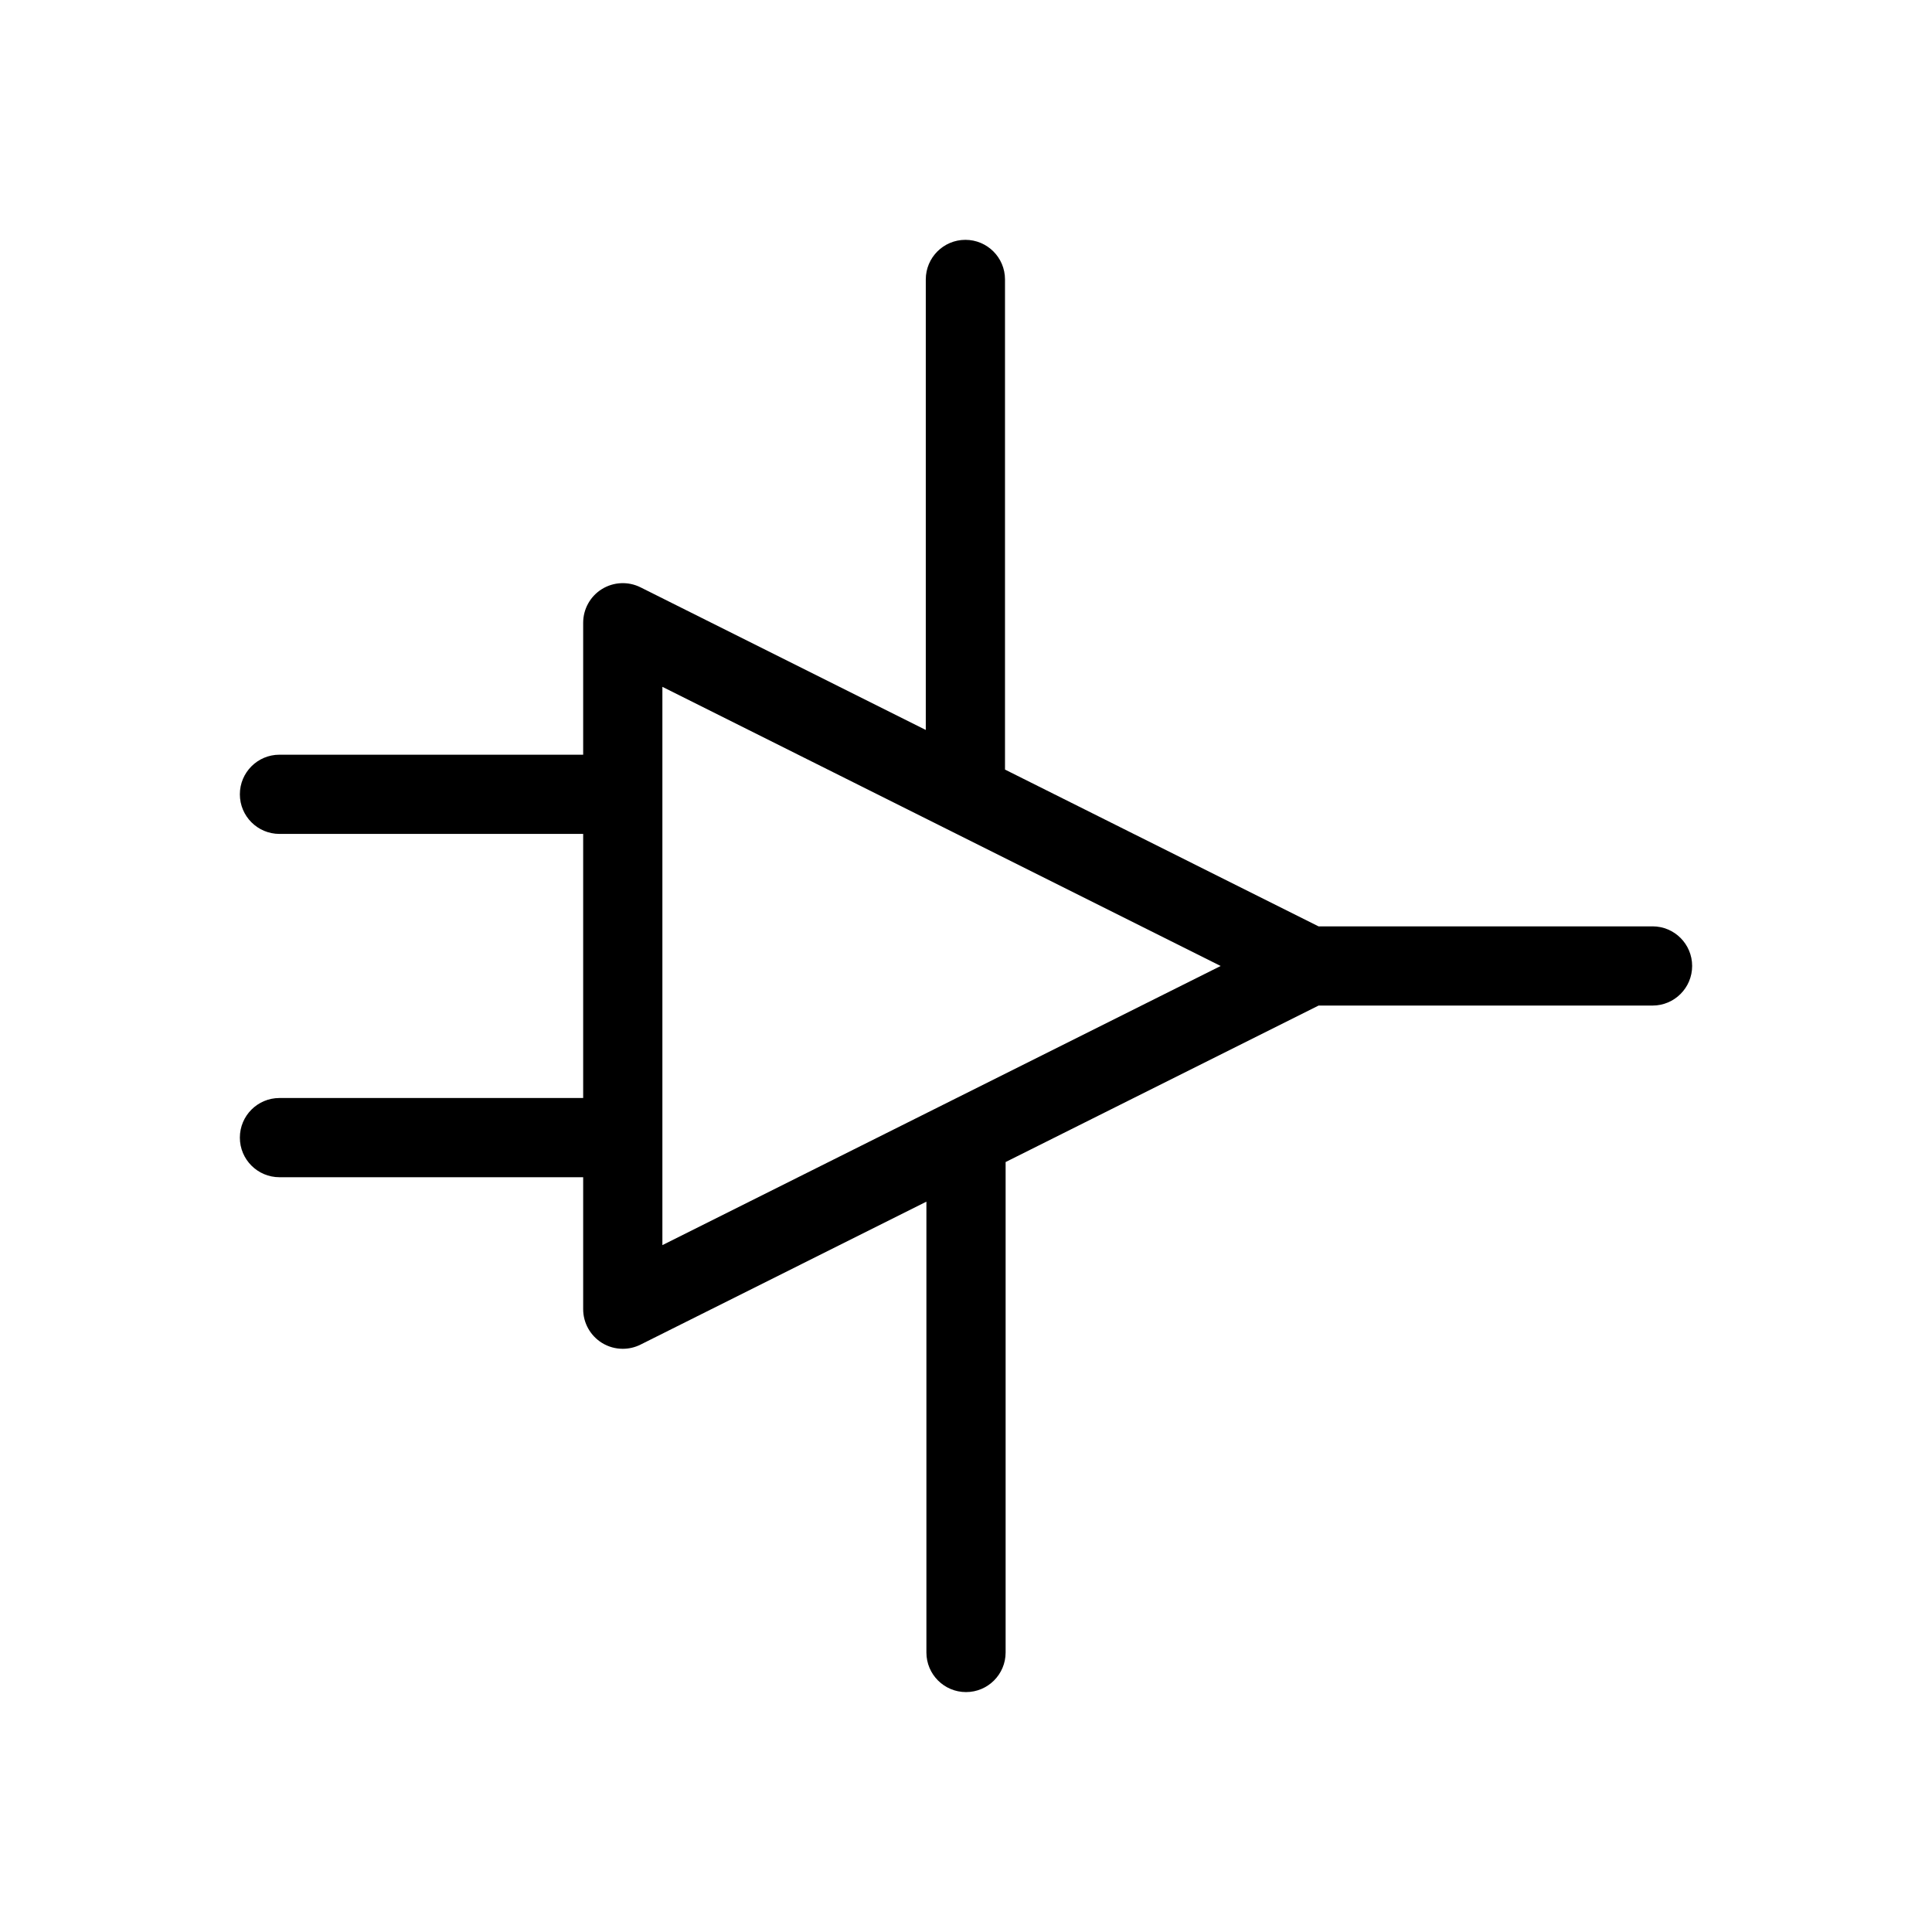
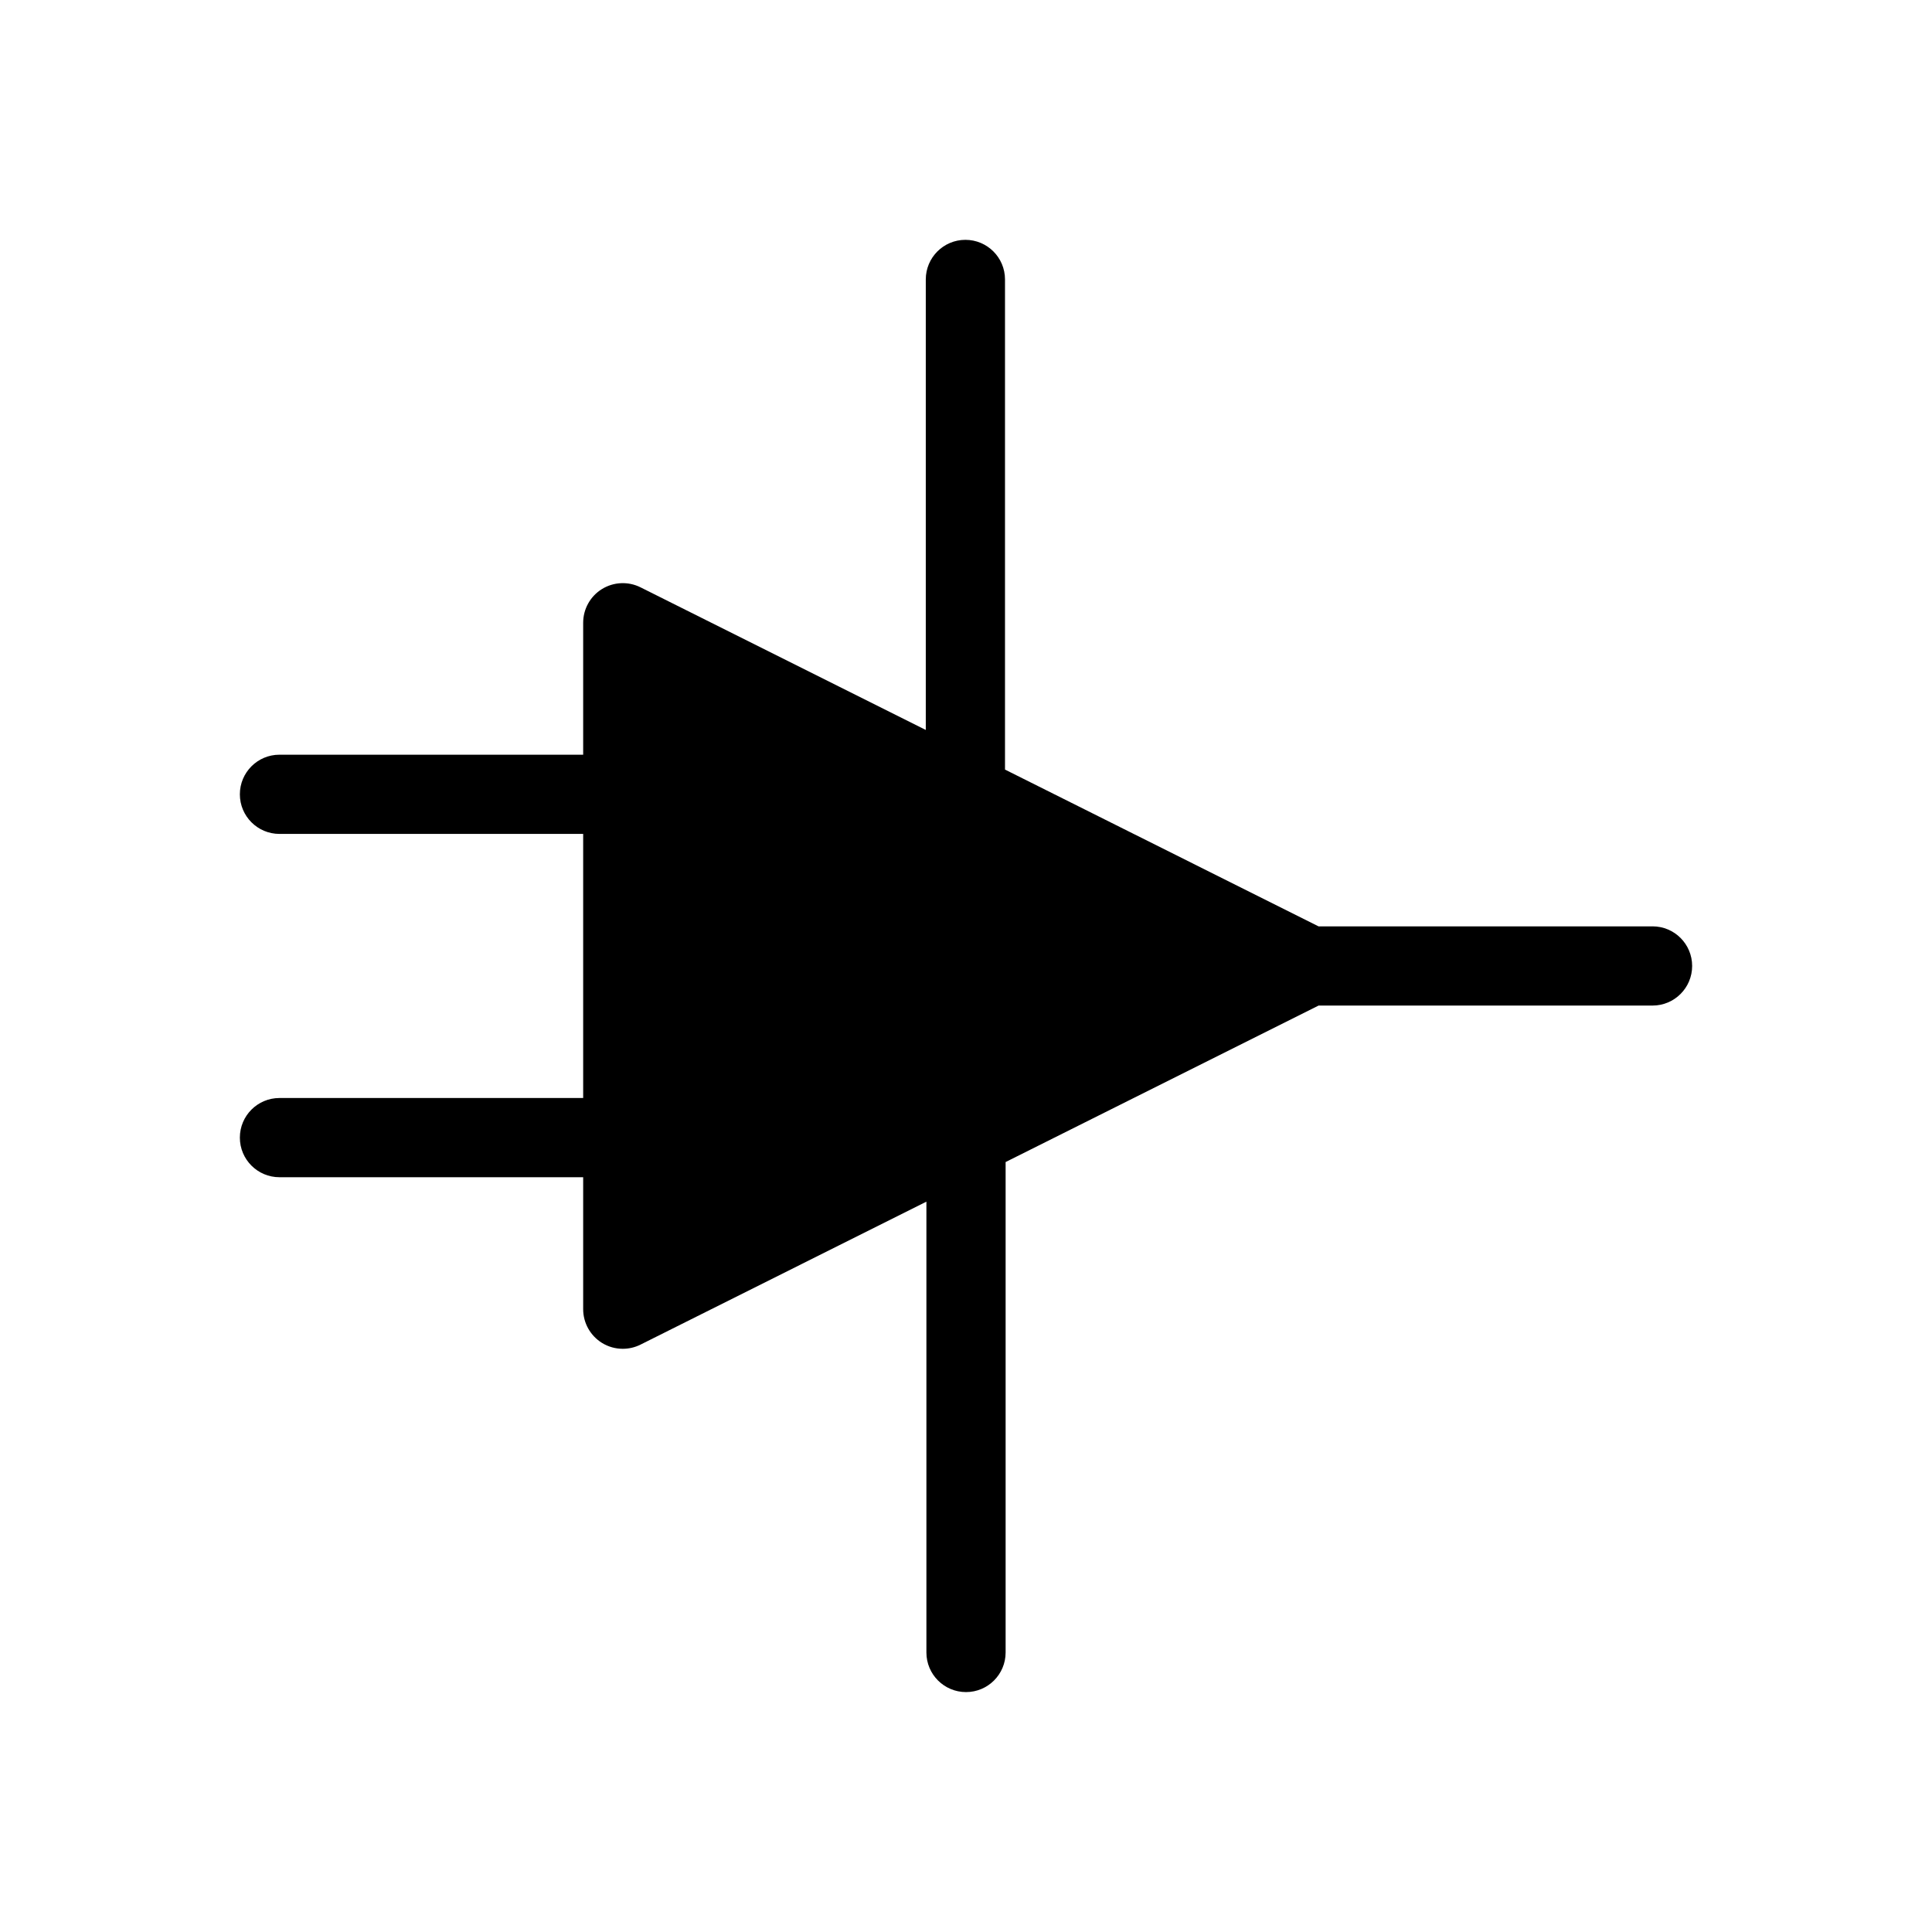
<svg xmlns="http://www.w3.org/2000/svg" fill="#000000" width="800px" height="800px" version="1.1" viewBox="144 144 512 512">
-   <path d="m581.94 389.5h-88.5l-83.105-41.555v-129.89c0-5.797-4.699-10.496-10.496-10.496-5.797 0-10.496 4.699-10.496 10.496v119.39l-75.605-37.801c-3.254-1.621-7.113-1.449-10.215 0.461-3.09 1.91-4.977 5.289-4.977 8.93v34.973l-80.484-0.004c-5.797 0-10.496 4.699-10.496 10.496 0 5.797 4.699 10.496 10.496 10.496h80.484v69.988h-80.484c-5.797 0-10.496 4.695-10.496 10.496s4.699 10.496 10.496 10.496h80.484v34.973c0 3.641 1.887 7.012 4.977 8.93 1.688 1.047 3.602 1.566 5.519 1.566 1.605 0 3.215-0.367 4.695-1.105l75.77-37.887v119.47c0 5.801 4.699 10.496 10.496 10.496s10.496-4.695 10.496-10.496v-129.97l82.941-41.469h88.5c5.801 0 10.496-4.699 10.496-10.496s-4.695-10.496-10.496-10.496zm-262.4 84.469v-147.95l147.95 73.977z" />
+   <path d="m581.94 389.5h-88.5l-83.105-41.555v-129.89c0-5.797-4.699-10.496-10.496-10.496-5.797 0-10.496 4.699-10.496 10.496v119.39l-75.605-37.801c-3.254-1.621-7.113-1.449-10.215 0.461-3.09 1.91-4.977 5.289-4.977 8.93v34.973l-80.484-0.004c-5.797 0-10.496 4.699-10.496 10.496 0 5.797 4.699 10.496 10.496 10.496h80.484v69.988h-80.484c-5.797 0-10.496 4.695-10.496 10.496s4.699 10.496 10.496 10.496h80.484v34.973c0 3.641 1.887 7.012 4.977 8.93 1.688 1.047 3.602 1.566 5.519 1.566 1.605 0 3.215-0.367 4.695-1.105l75.77-37.887v119.47c0 5.801 4.699 10.496 10.496 10.496s10.496-4.695 10.496-10.496v-129.97l82.941-41.469h88.5c5.801 0 10.496-4.699 10.496-10.496s-4.695-10.496-10.496-10.496zm-262.4 84.469v-147.95z" />
</svg>